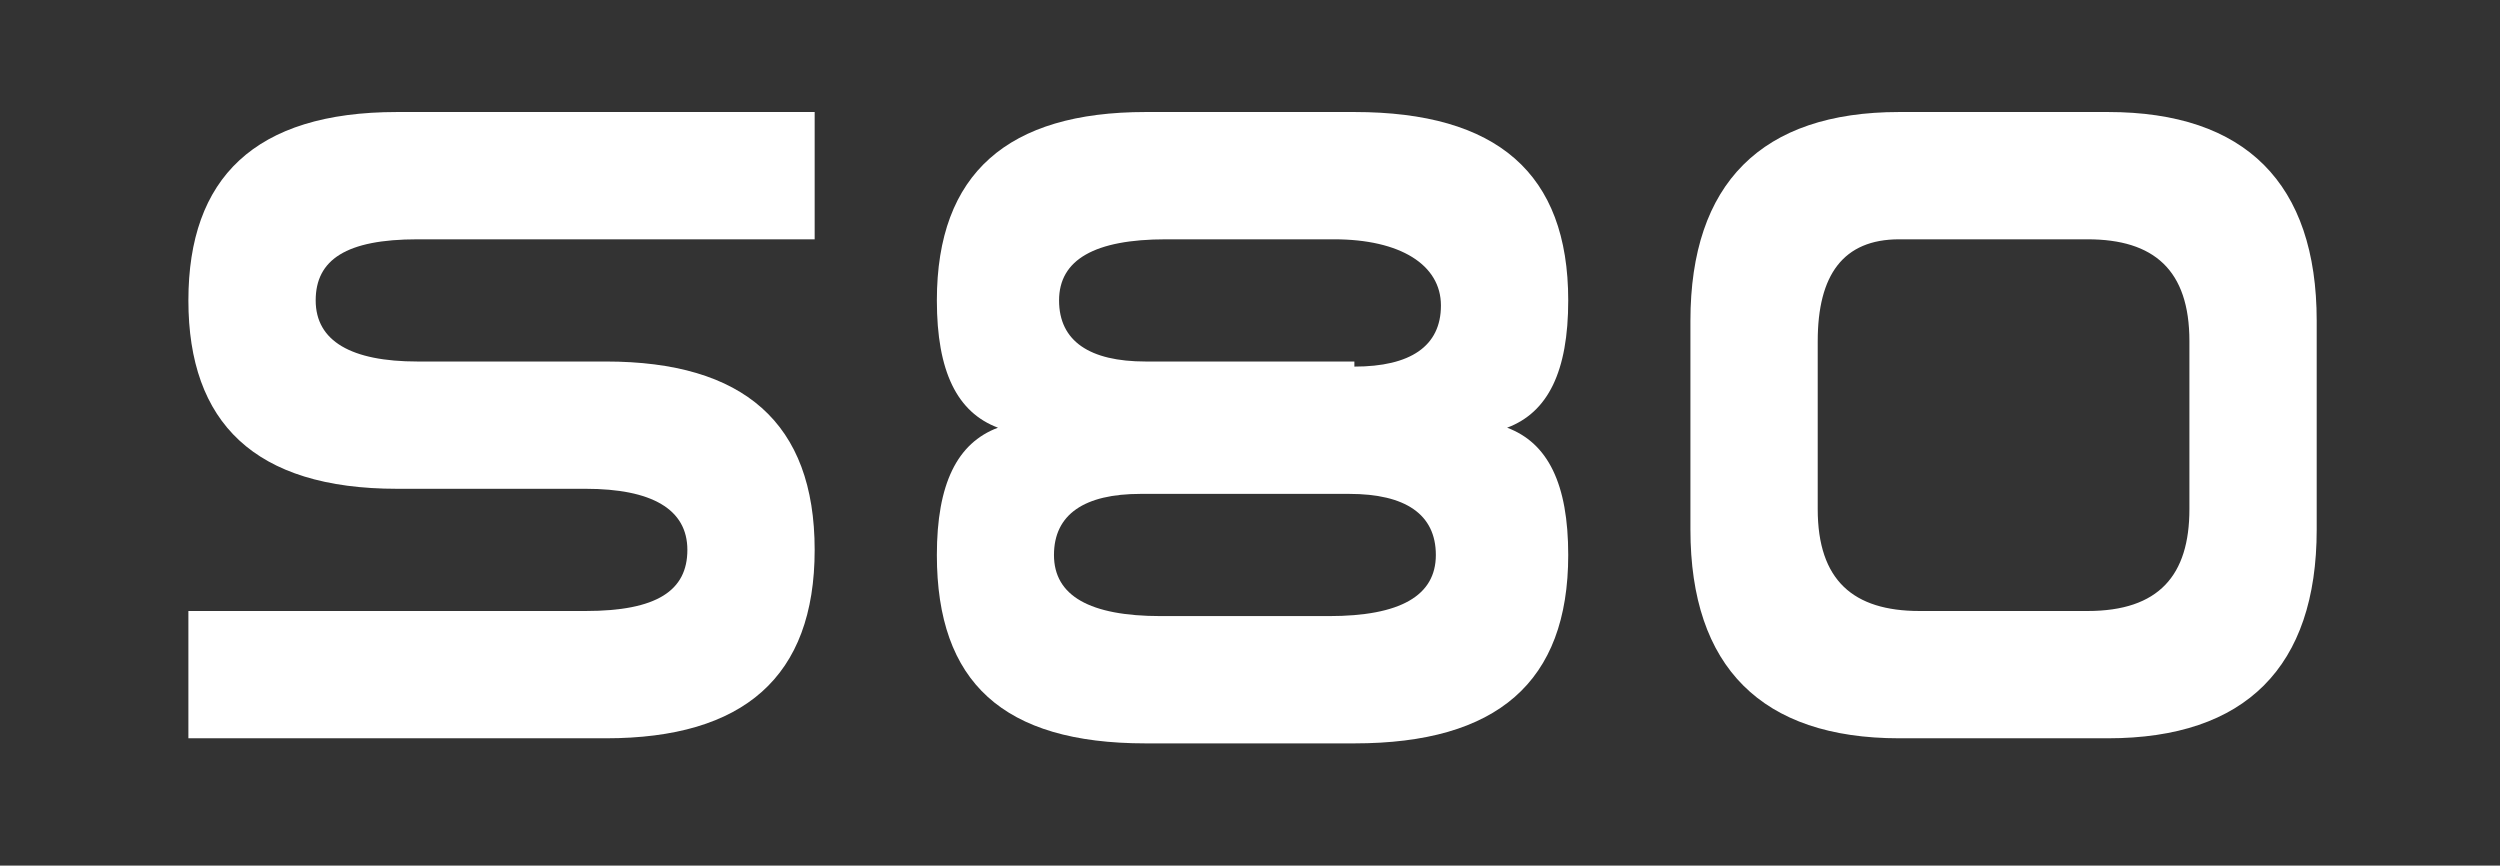
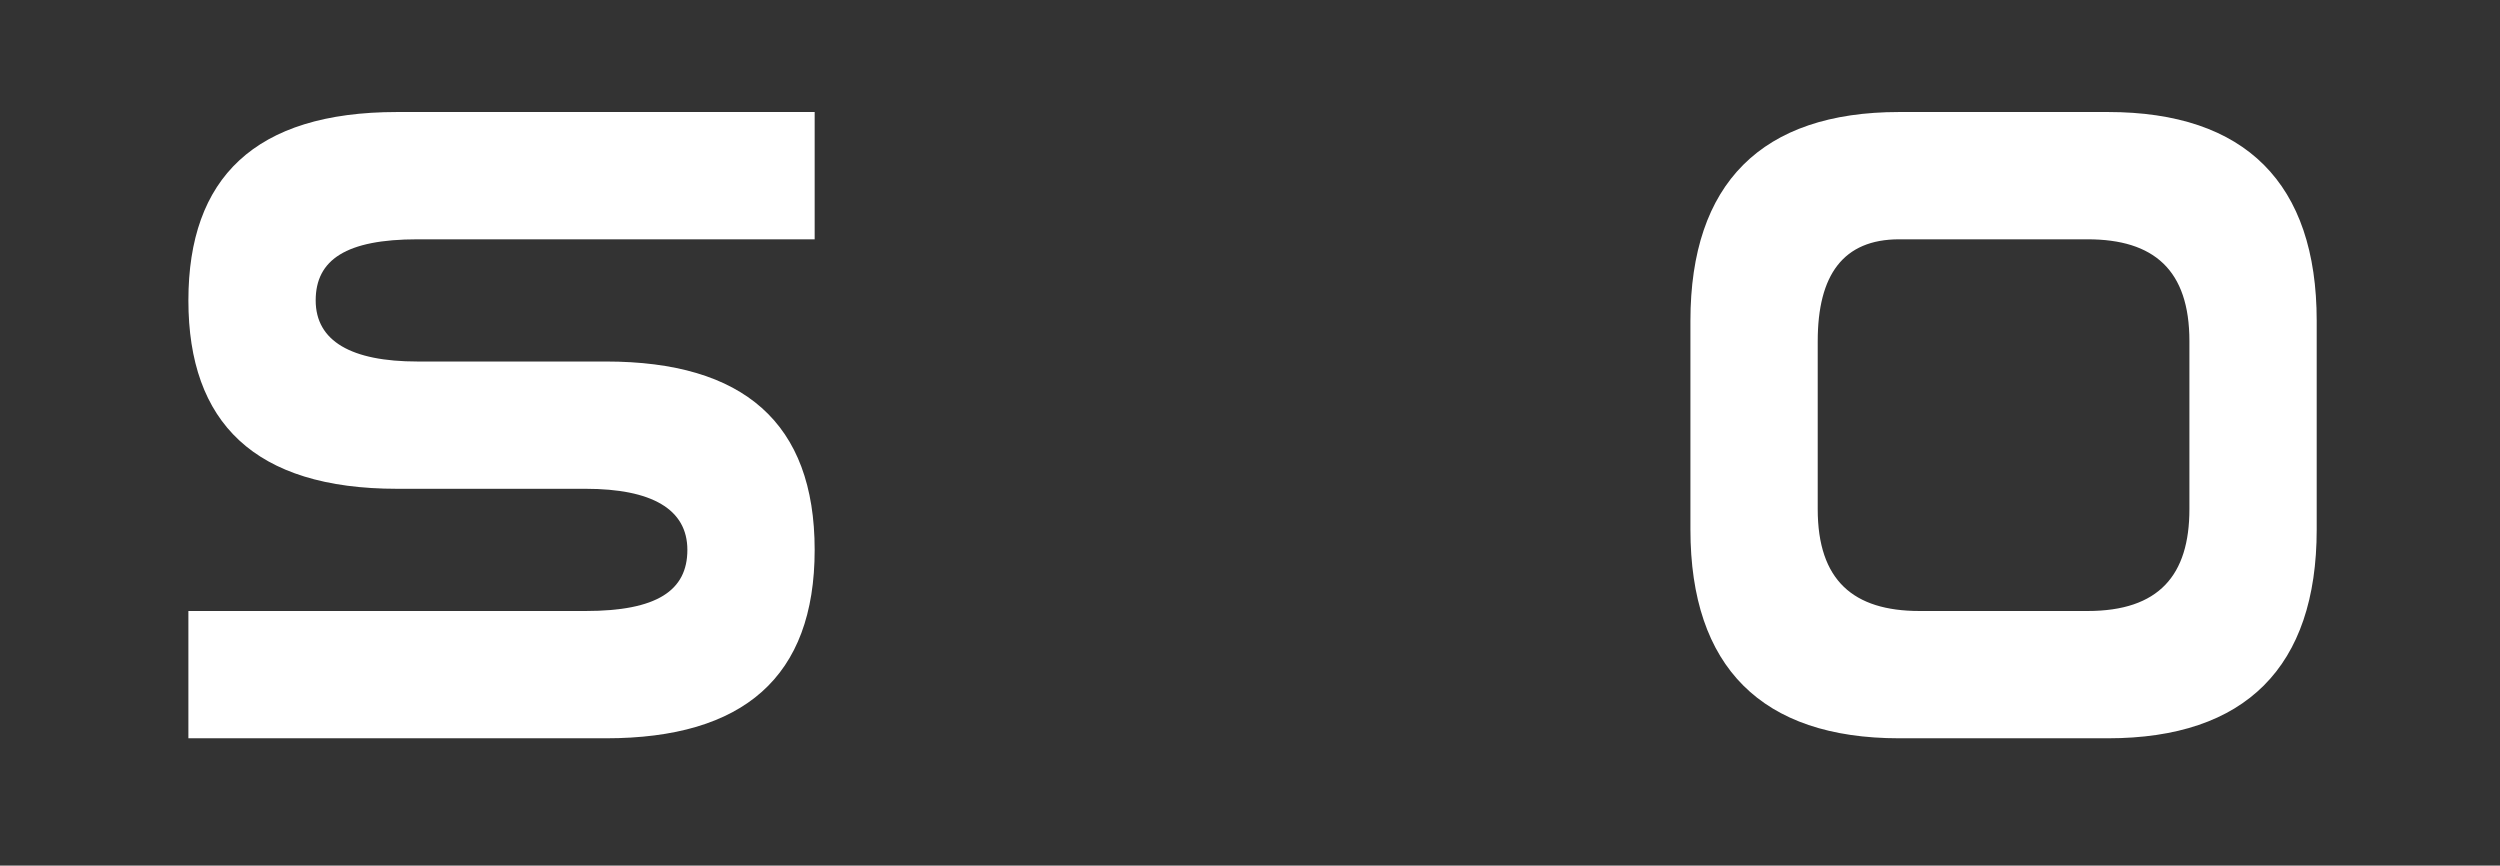
<svg xmlns="http://www.w3.org/2000/svg" version="1.1" id="Layer_2_1_" x="0px" y="0px" width="49.1px" height="17px" viewBox="0 0 49.1 17" style="enable-background:new 0 0 49.1 17;" xml:space="preserve">
  <rect x="0" y="0" width="49.1" height="17" fill="#333333" stroke="none" />
  <style type="text/css">
	.st0{fill:#FFFFFF;}
</style>
  <g>
    <path class="st0" d="M7.8,9.6C5,9.6,3.7,8.3,3.7,5.9S5,2.2,7.8,2.2H16v2.5H8.2c-1.4,0-2,0.4-2,1.2s0.7,1.2,2,1.2h3.7   c2.7,0,4.1,1.2,4.1,3.7s-1.4,3.7-4.1,3.7H3.7V12h7.8c1.4,0,2-0.4,2-1.2c0-0.8-0.7-1.2-2-1.2H7.8z" />
    <path class="st0" d="M41.4,14.5l-4.1,0v0c-2.7,0-4.1-1.4-4.1-4.1V6.3c0-2.7,1.4-4.1,4.1-4.1h4.1c2.7,0,4.1,1.4,4.1,4.1v4.1   C45.5,13.1,44.1,14.5,41.4,14.5z M41,12c1.4,0,2-0.7,2-2V6.7c0-1.4-0.7-2-2-2h-3.7c-1.1,0-1.6,0.7-1.6,2V10c0,1.4,0.7,2,2,2H41z" />
  </g>
-   <path class="st0" d="M26.6,2.2c2.8,0,4.2,1.2,4.2,3.7c0,1.4-0.4,2.2-1.2,2.5c0.8,0.3,1.2,1.1,1.2,2.5c0,2.5-1.4,3.7-4.2,3.7h-1.2  l0,0h-2.9c-2.8,0-4.1-1.2-4.1-3.7l0,0c0-1.4,0.4-2.2,1.2-2.5c-0.8-0.3-1.2-1.1-1.2-2.5l0,0c0-2.5,1.4-3.7,4.1-3.7  C22.5,2.2,26.6,2.2,26.6,2.2z M26.6,7.2c1.1,0,1.7-0.4,1.7-1.2s-0.8-1.3-2.1-1.3h-3.3c-1.4,0-2.1,0.4-2.1,1.2s0.6,1.2,1.7,1.2h4.1  V7.2z M22.4,9.7c-1.1,0-1.7,0.4-1.7,1.2s0.7,1.2,2.1,1.2h3.3c1.4,0,2.1-0.4,2.1-1.2s-0.6-1.2-1.7-1.2H22.4z" />
</svg>